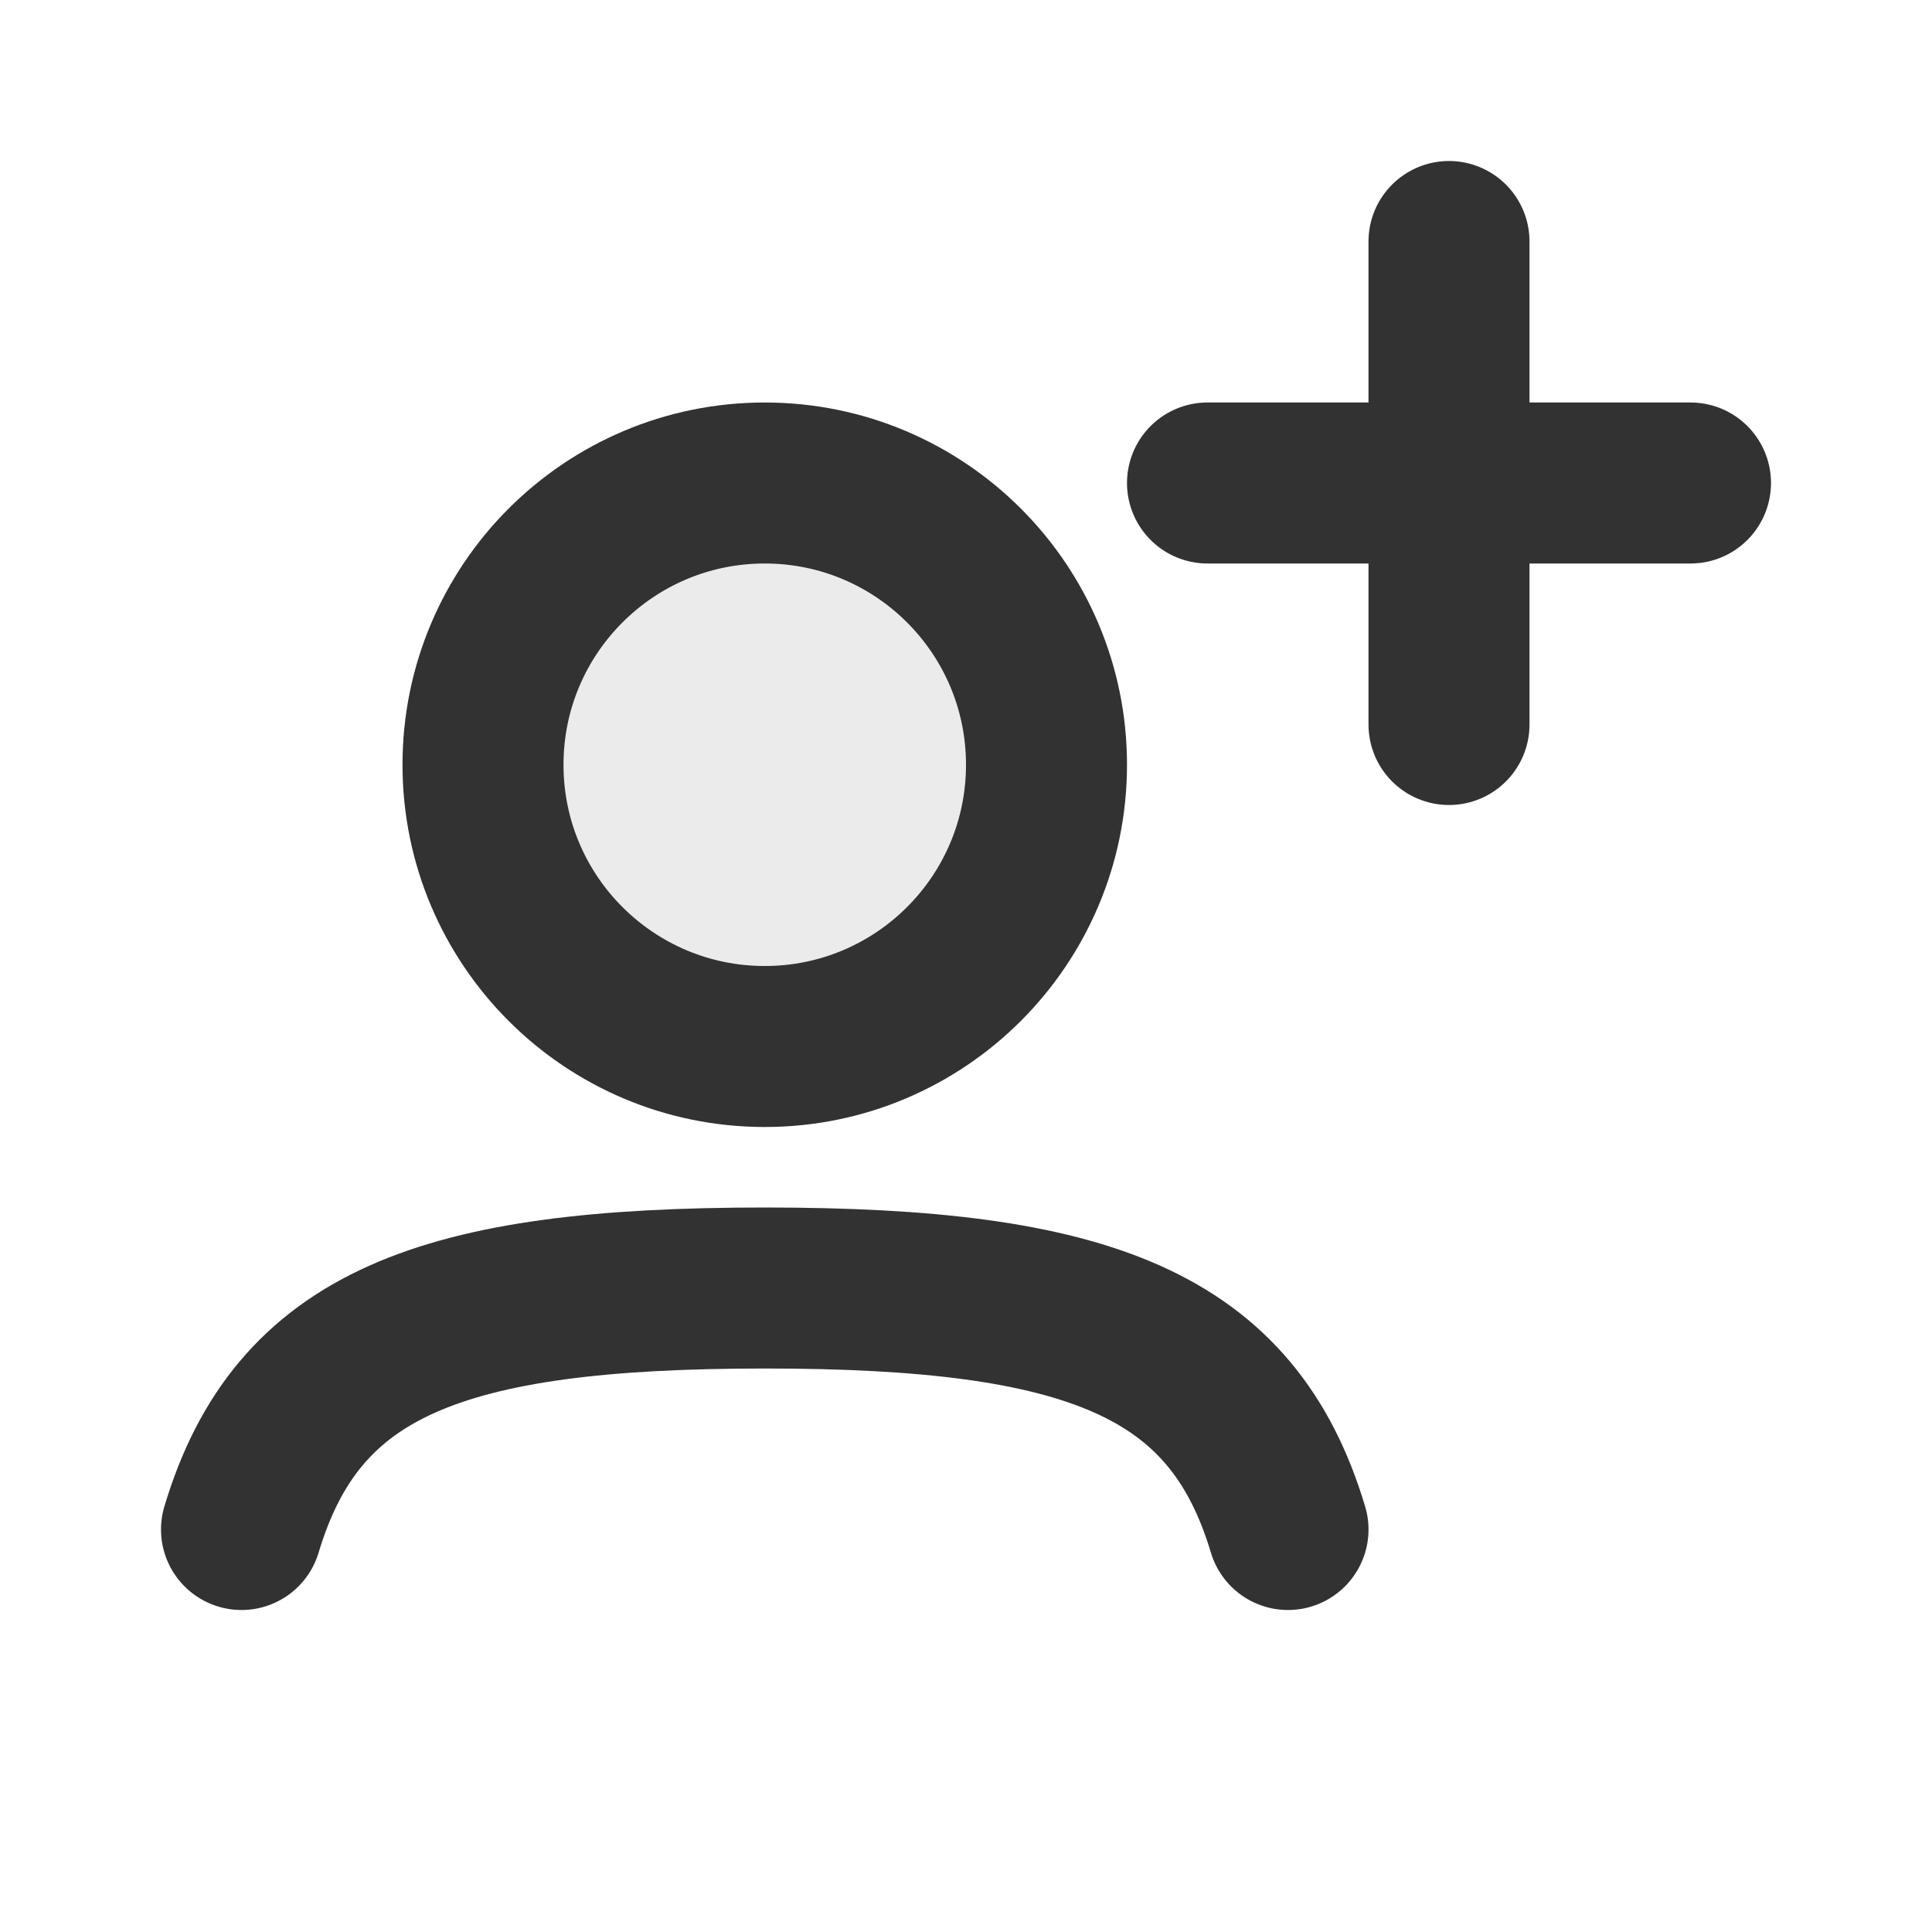
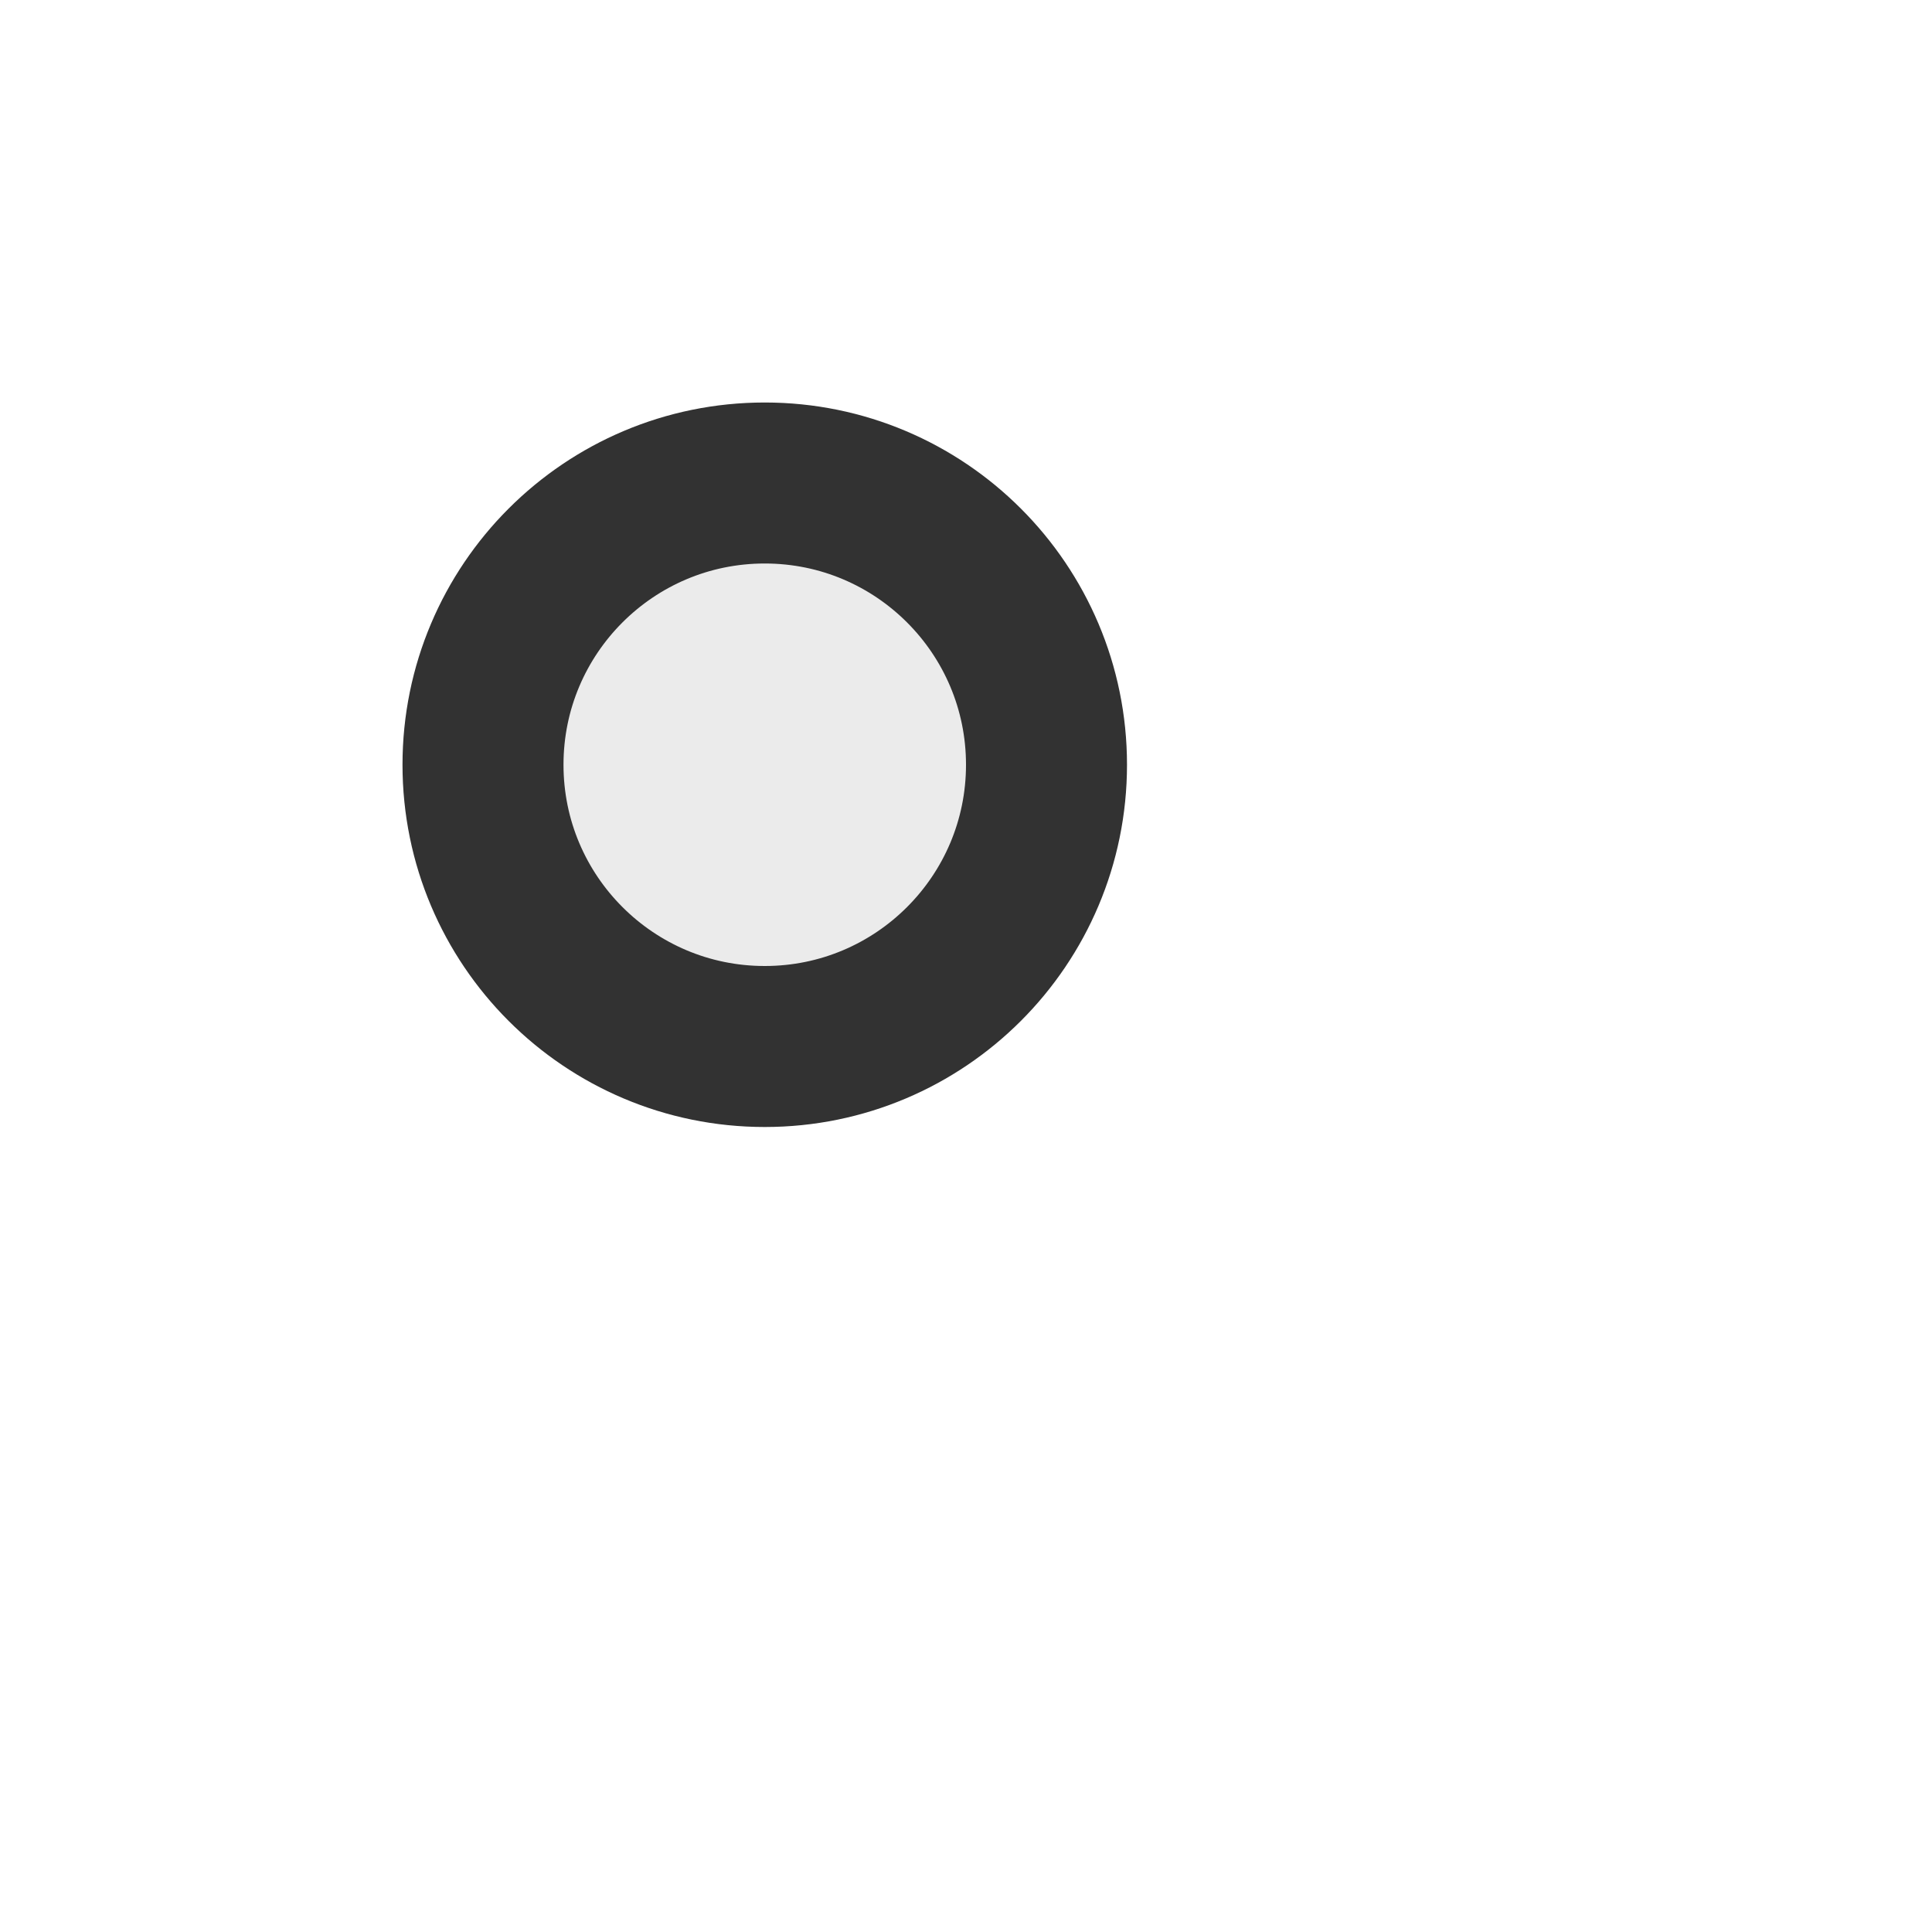
<svg xmlns="http://www.w3.org/2000/svg" width="800px" height="800px" viewBox="0 0 24 24" fill="none">
  <path opacity="0.1" d="M13 9.5C13 11.433 11.433 13 9.5 13C7.567 13 6 11.433 6 9.5C6 7.567 7.567 6 9.5 6C11.433 6 13 7.567 13 9.5Z" fill="#323232" />
-   <path d="M3 19C3.691 16.693 5.47 16 9.5 16C13.53 16 15.309 16.693 16 19" stroke="#323232" stroke-width="2" stroke-linecap="round" />
  <path d="M13 9.5C13 11.433 11.433 13 9.5 13C7.567 13 6 11.433 6 9.5C6 7.567 7.567 6 9.5 6C11.433 6 13 7.567 13 9.5Z" stroke="#323232" stroke-width="2" />
-   <path d="M15 6H21" stroke="#323232" stroke-width="2" stroke-linecap="round" stroke-linejoin="round" />
-   <path d="M18 3L18 9" stroke="#323232" stroke-width="2" stroke-linecap="round" stroke-linejoin="round" />
</svg>